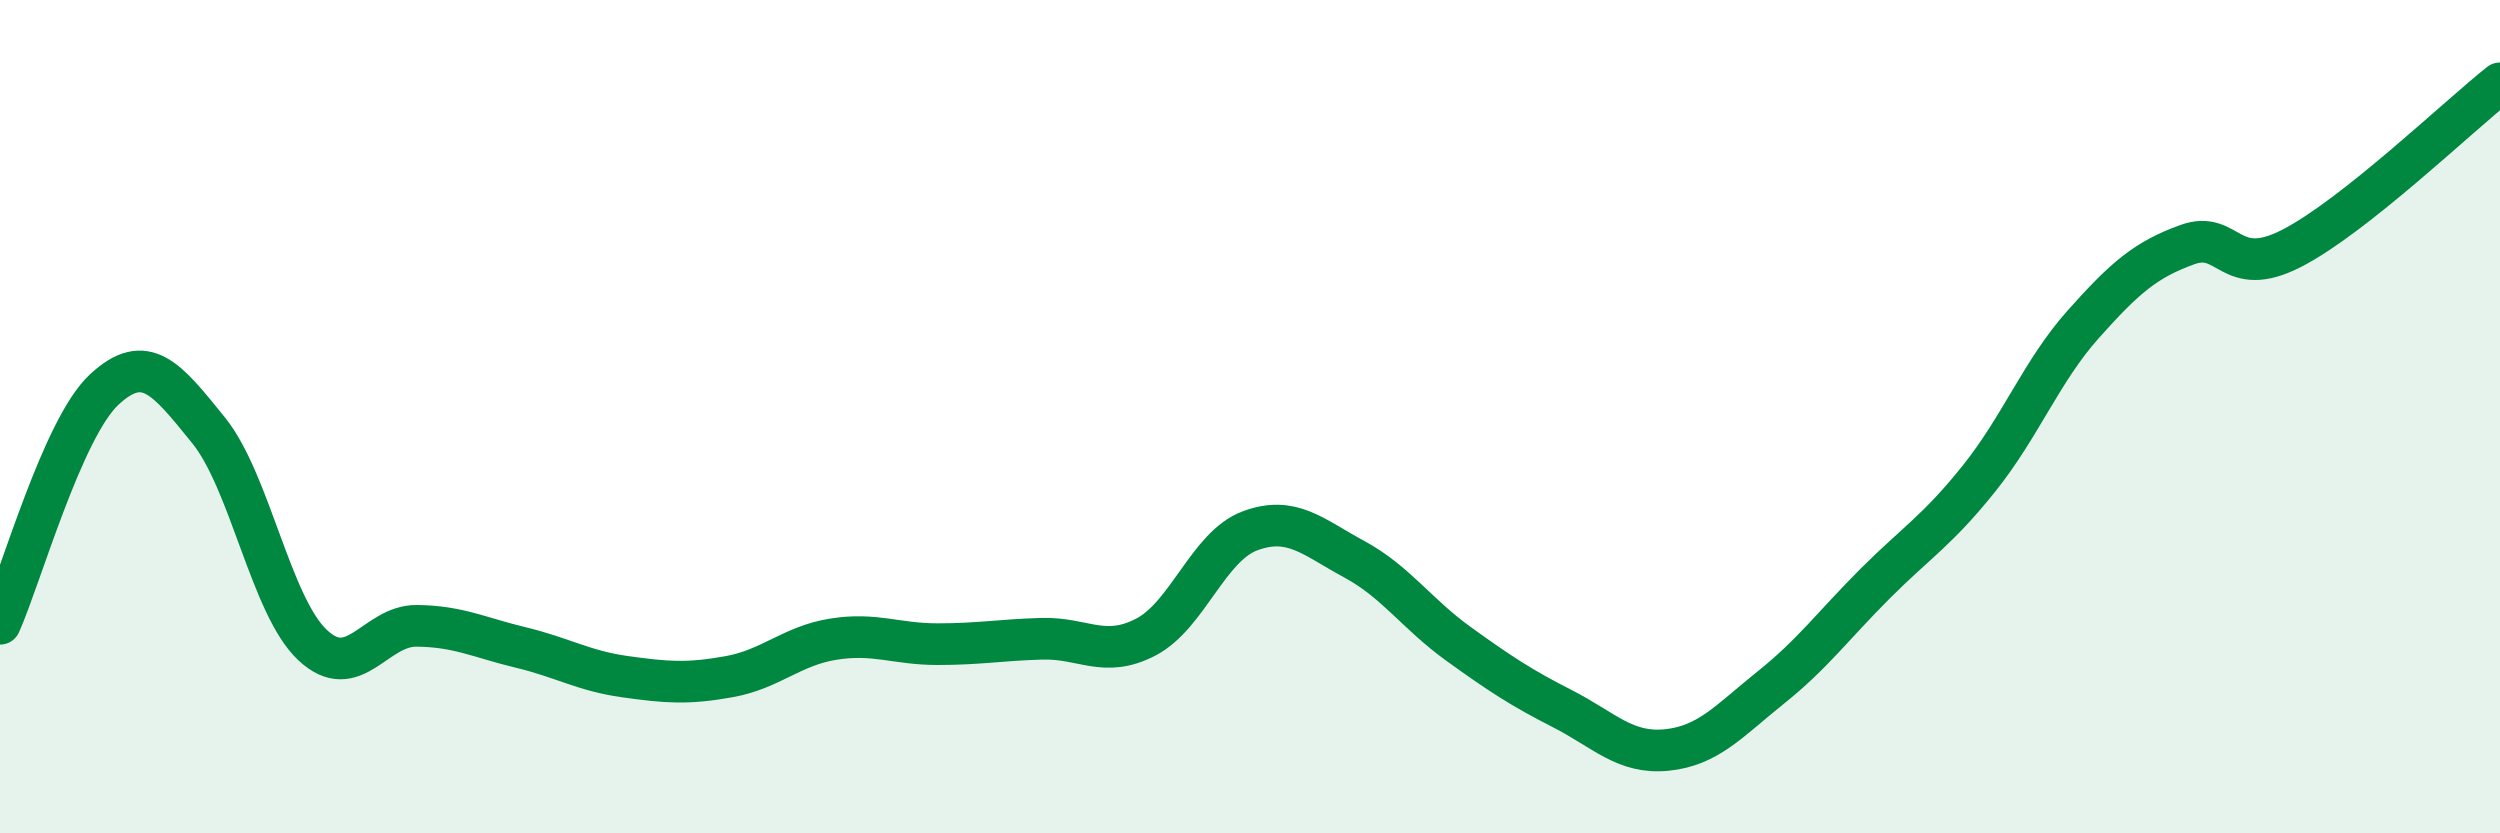
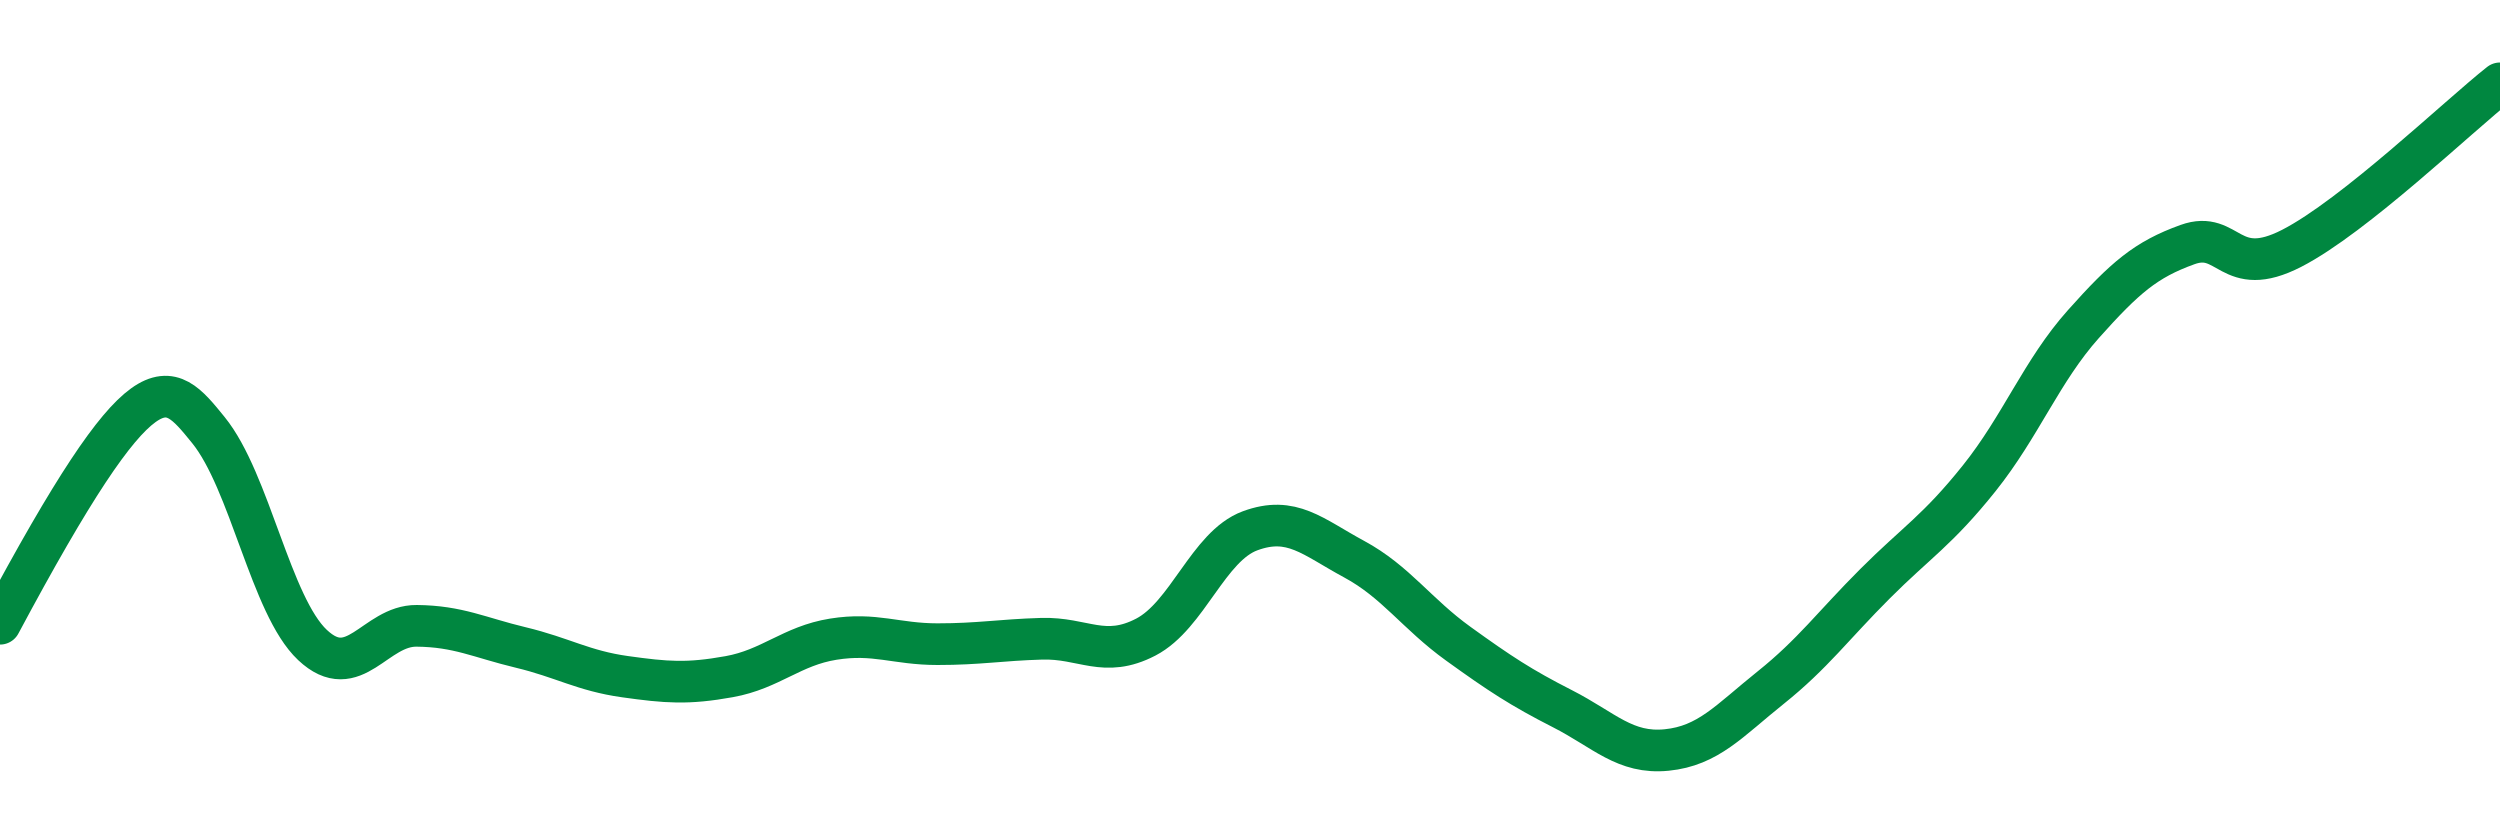
<svg xmlns="http://www.w3.org/2000/svg" width="60" height="20" viewBox="0 0 60 20">
-   <path d="M 0,14.97 C 0.5,13.85 1.5,10.28 2.5,9.35 C 3.5,8.42 4,9.09 5,10.32 C 6,11.55 6.5,14.54 7.5,15.48 C 8.5,16.42 9,15.01 10,15.02 C 11,15.03 11.5,15.3 12.5,15.54 C 13.5,15.78 14,16.1 15,16.24 C 16,16.38 16.5,16.42 17.5,16.24 C 18.5,16.06 19,15.5 20,15.34 C 21,15.18 21.5,15.46 22.5,15.46 C 23.5,15.46 24,15.36 25,15.33 C 26,15.3 26.5,15.81 27.5,15.29 C 28.5,14.77 29,13.11 30,12.74 C 31,12.37 31.5,12.88 32.5,13.42 C 33.5,13.96 34,14.73 35,15.45 C 36,16.17 36.5,16.5 37.5,17.01 C 38.5,17.52 39,18.1 40,18 C 41,17.9 41.5,17.3 42.5,16.5 C 43.5,15.7 44,15.01 45,14.01 C 46,13.01 46.5,12.73 47.5,11.48 C 48.5,10.23 49,8.9 50,7.78 C 51,6.66 51.5,6.23 52.5,5.87 C 53.5,5.51 53.5,6.73 55,5.96 C 56.5,5.19 59,2.79 60,2L60 20L0 20Z" fill="#008740" opacity="0.1" stroke-linecap="round" stroke-linejoin="round" />
-   <path d="M 0,14.97 C 0.5,13.85 1.5,10.28 2.5,9.35 C 3.5,8.42 4,9.09 5,10.32 C 6,11.55 6.5,14.54 7.5,15.48 C 8.5,16.42 9,15.01 10,15.02 C 11,15.03 11.5,15.3 12.5,15.54 C 13.5,15.78 14,16.1 15,16.24 C 16,16.38 16.5,16.42 17.5,16.24 C 18.5,16.06 19,15.5 20,15.34 C 21,15.18 21.5,15.46 22.5,15.46 C 23.5,15.46 24,15.36 25,15.33 C 26,15.3 26.5,15.81 27.5,15.29 C 28.5,14.77 29,13.11 30,12.74 C 31,12.37 31.5,12.88 32.5,13.42 C 33.5,13.96 34,14.73 35,15.45 C 36,16.17 36.5,16.5 37.5,17.01 C 38.5,17.52 39,18.1 40,18 C 41,17.9 41.5,17.3 42.5,16.5 C 43.5,15.7 44,15.01 45,14.01 C 46,13.01 46.5,12.73 47.5,11.48 C 48.5,10.23 49,8.9 50,7.78 C 51,6.66 51.5,6.23 52.5,5.87 C 53.5,5.51 53.5,6.73 55,5.96 C 56.5,5.19 59,2.79 60,2" stroke="#008740" stroke-width="1" fill="none" stroke-linecap="round" stroke-linejoin="round" />
+   <path d="M 0,14.97 C 3.5,8.42 4,9.09 5,10.32 C 6,11.55 6.5,14.54 7.5,15.48 C 8.5,16.42 9,15.01 10,15.02 C 11,15.03 11.5,15.3 12.5,15.54 C 13.5,15.78 14,16.1 15,16.24 C 16,16.38 16.5,16.42 17.5,16.24 C 18.5,16.06 19,15.5 20,15.34 C 21,15.18 21.5,15.46 22.5,15.46 C 23.5,15.46 24,15.36 25,15.33 C 26,15.3 26.5,15.81 27.5,15.29 C 28.5,14.77 29,13.11 30,12.74 C 31,12.37 31.5,12.88 32.5,13.42 C 33.5,13.96 34,14.73 35,15.45 C 36,16.17 36.5,16.5 37.5,17.01 C 38.5,17.52 39,18.1 40,18 C 41,17.9 41.5,17.3 42.5,16.5 C 43.5,15.7 44,15.01 45,14.01 C 46,13.01 46.5,12.73 47.5,11.48 C 48.5,10.23 49,8.9 50,7.78 C 51,6.66 51.5,6.23 52.5,5.87 C 53.5,5.51 53.5,6.73 55,5.96 C 56.5,5.19 59,2.79 60,2" stroke="#008740" stroke-width="1" fill="none" stroke-linecap="round" stroke-linejoin="round" />
</svg>